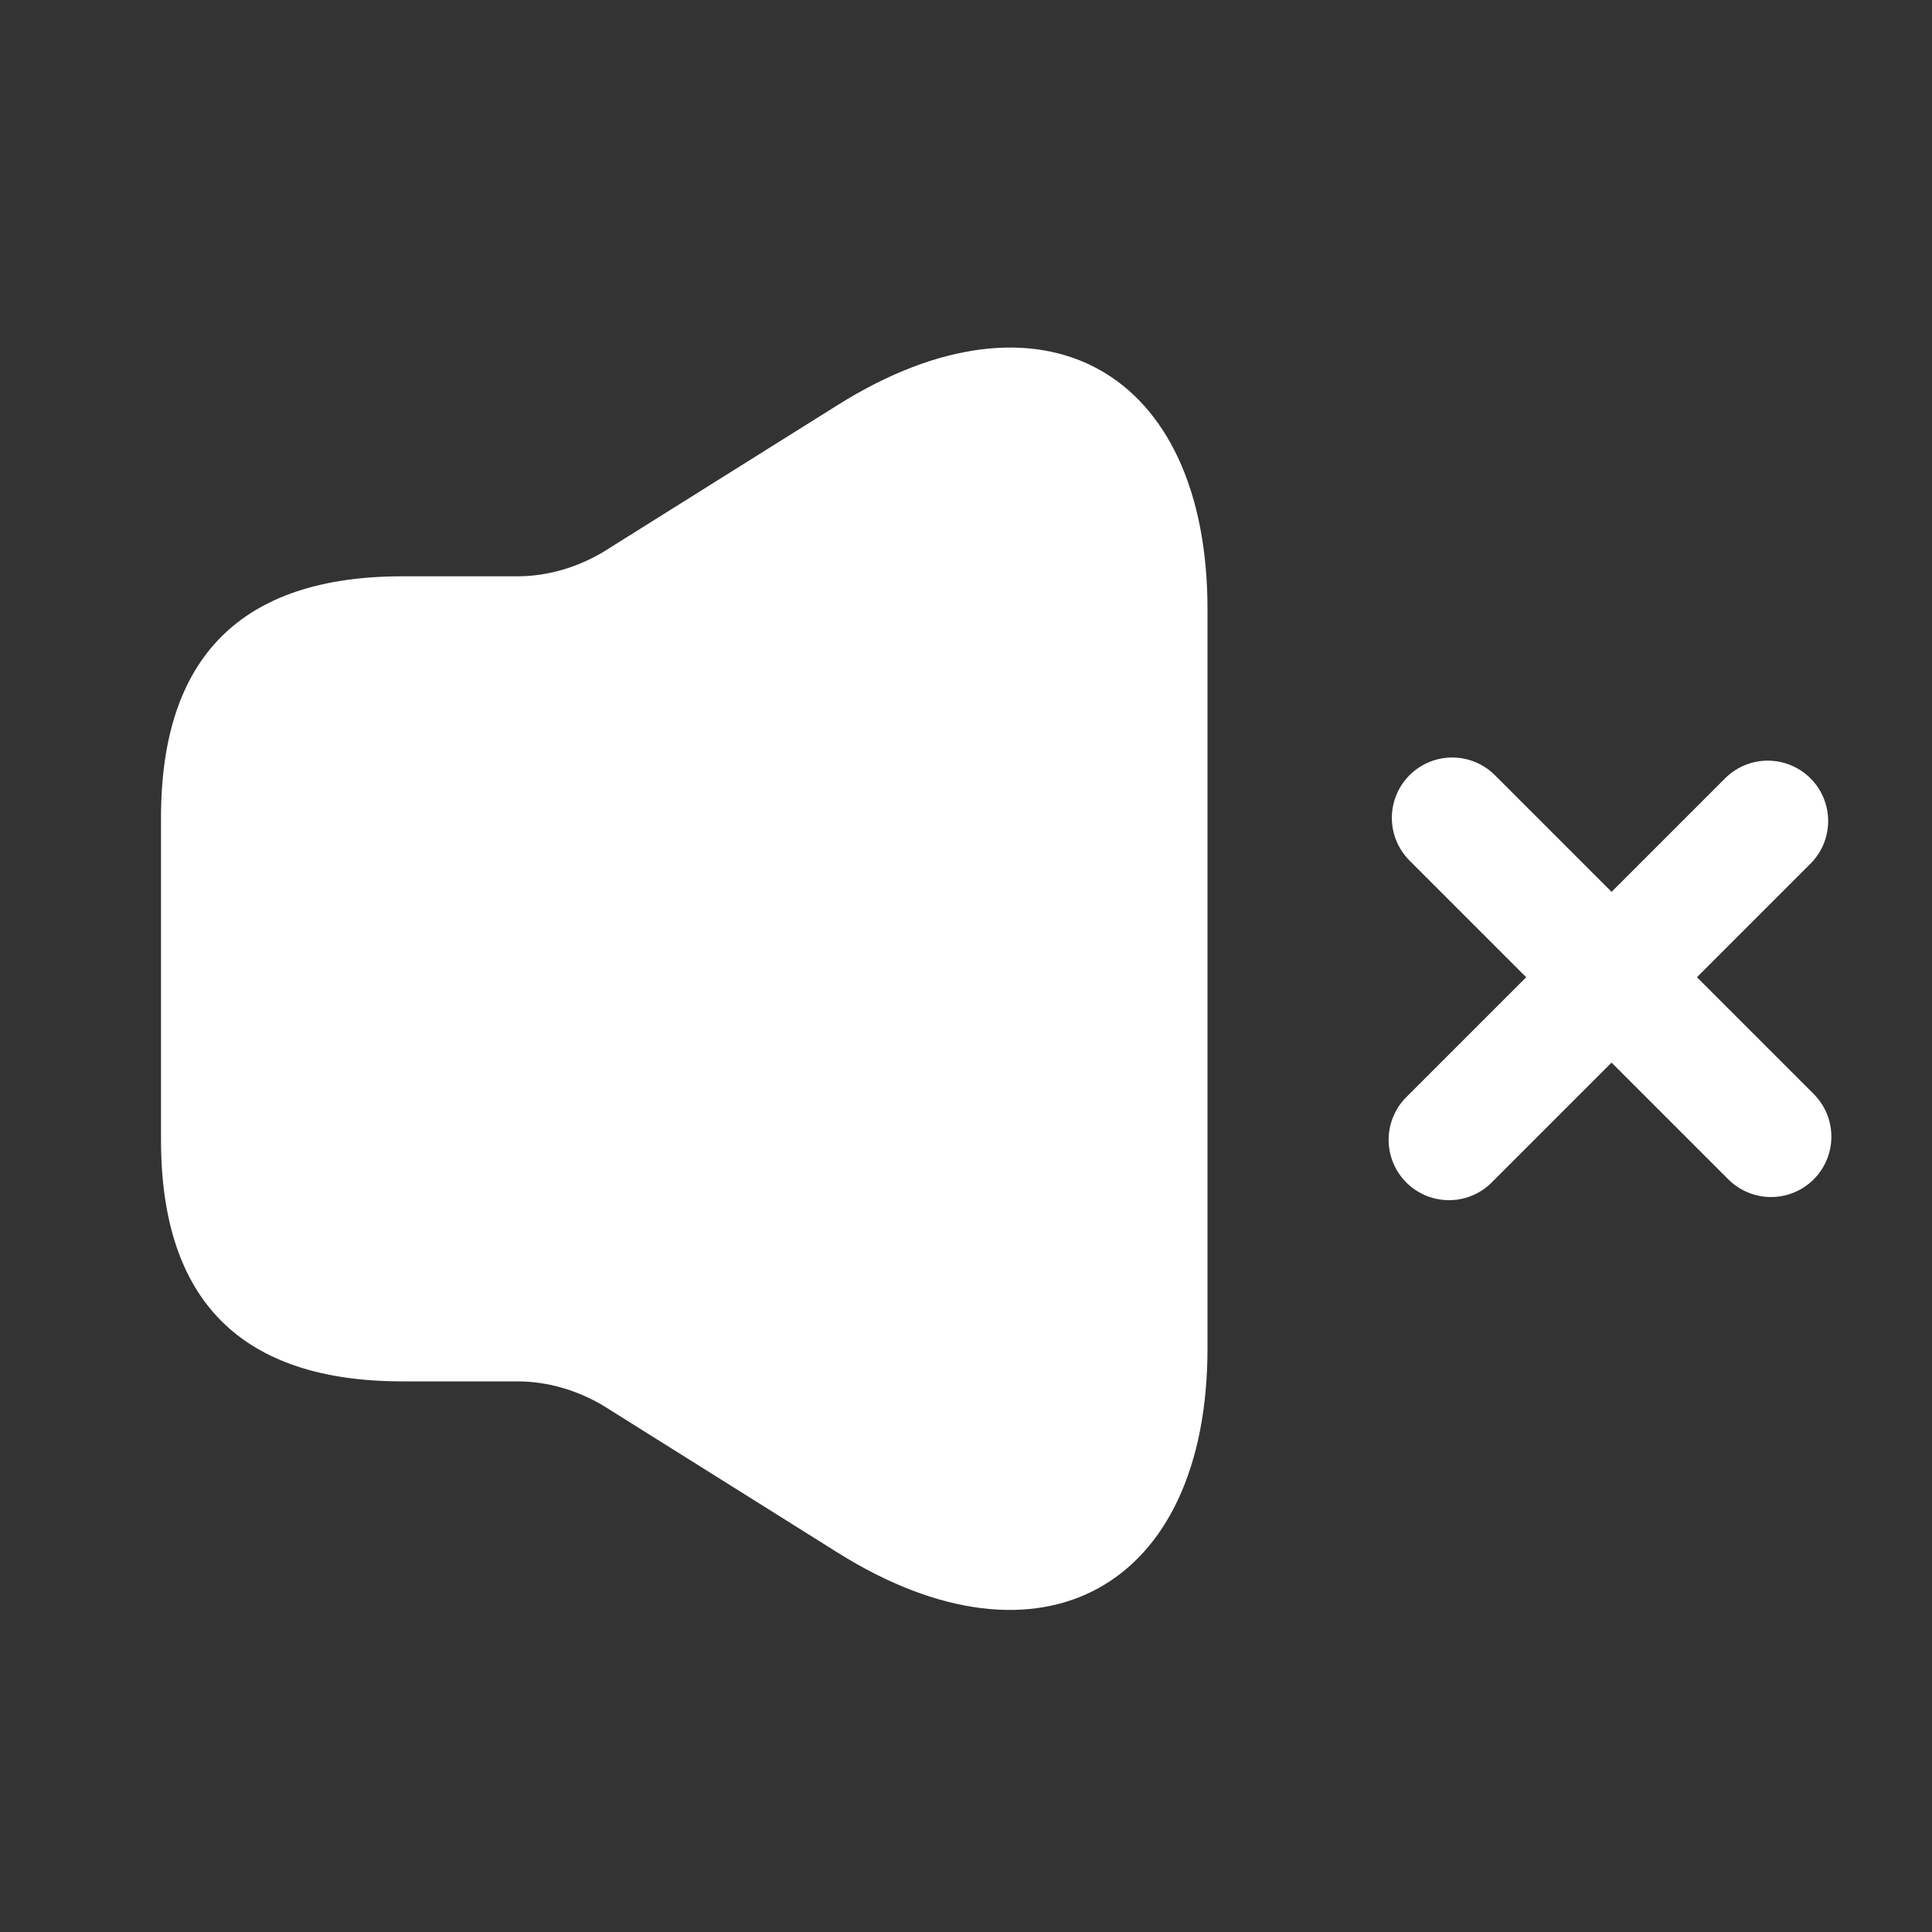
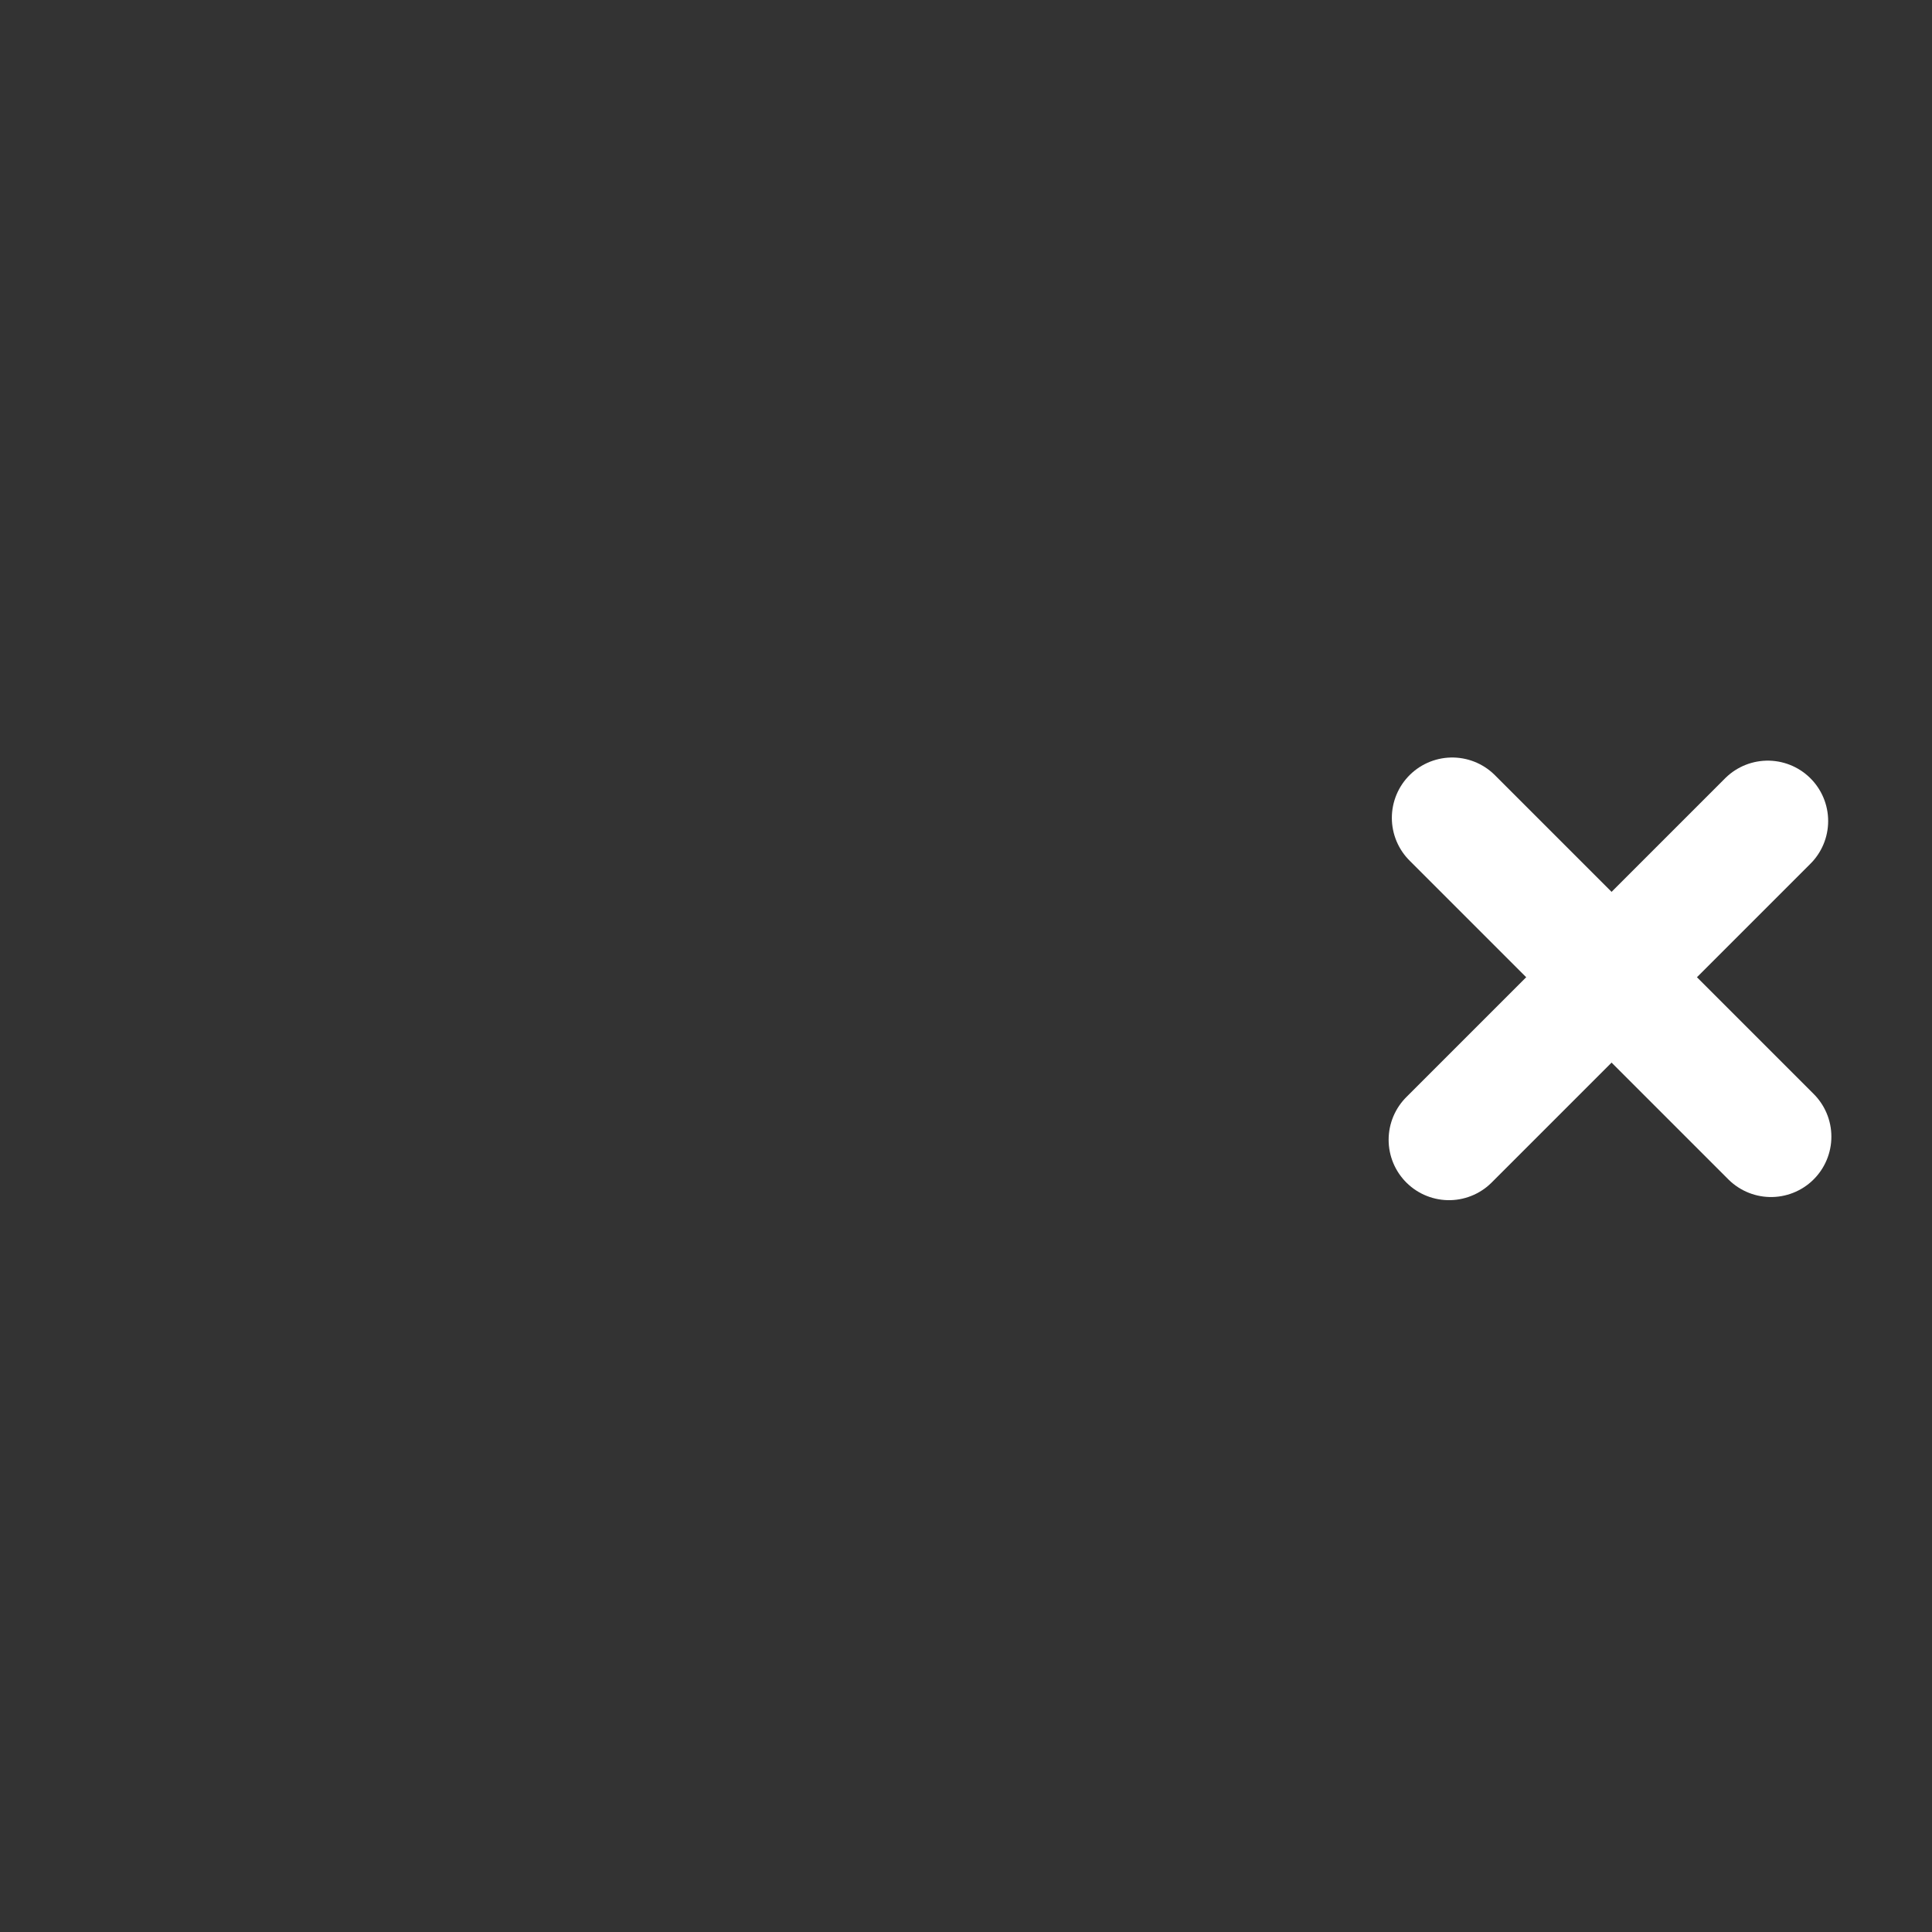
<svg xmlns="http://www.w3.org/2000/svg" width="24" height="24" viewBox="0 0 24 24" fill="none">
  <rect x="0" y="0" width="24" height="24" fill="#333333" stroke="none" />
-   <path d="M2 10.159V14.159C2 16.16 3 17.16 5 17.16H6.43C6.8 17.16 7.17 17.27 7.49 17.459L10.41 19.29C12.93 20.869 15 19.72 15 16.75V7.569C15 4.589 12.93 3.449 10.41 5.029L7.49 6.859C7.17 7.049 6.8 7.159 6.43 7.159H5C3 7.159 2 8.159 2 10.159Z" fill="white" />
  <path d="M22 14.12L18.04 10.16" stroke="white" stroke-width="1.5" stroke-miterlimit="10" stroke-linecap="round" stroke-linejoin="round" />
  <path d="M21.96 10.199L18 14.159" stroke="white" stroke-width="1.5" stroke-miterlimit="10" stroke-linecap="round" stroke-linejoin="round" />
</svg>